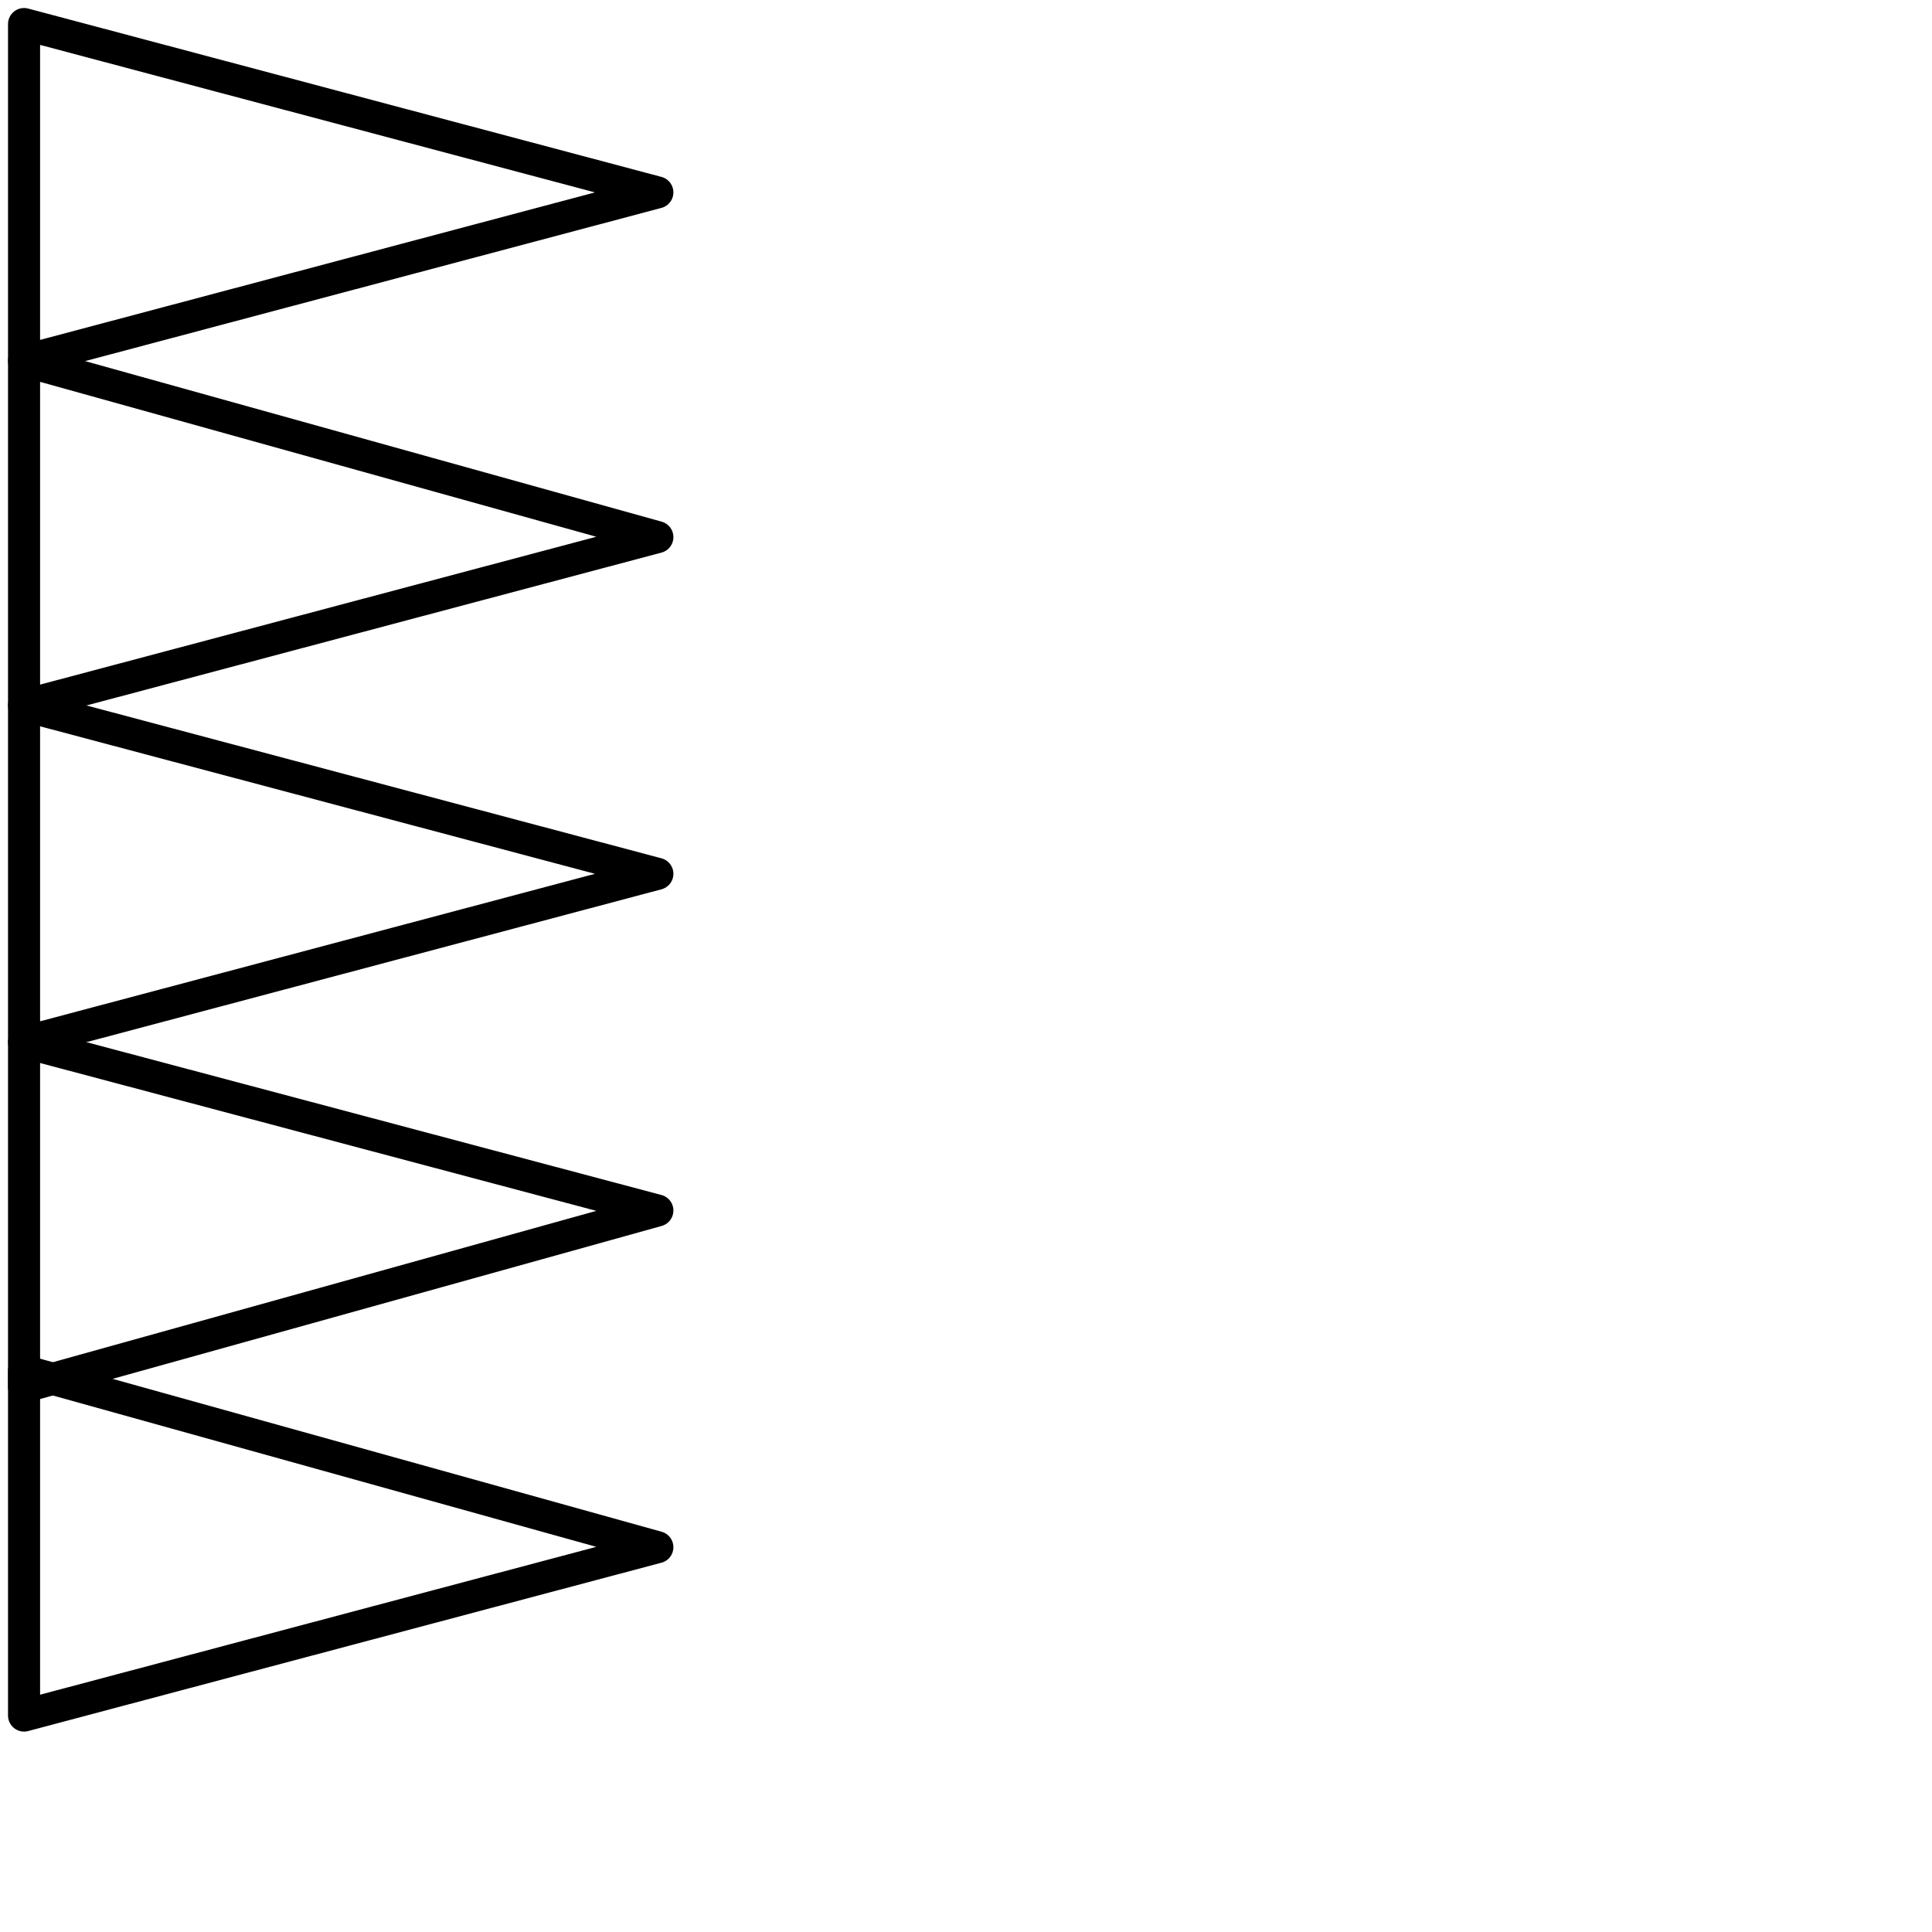
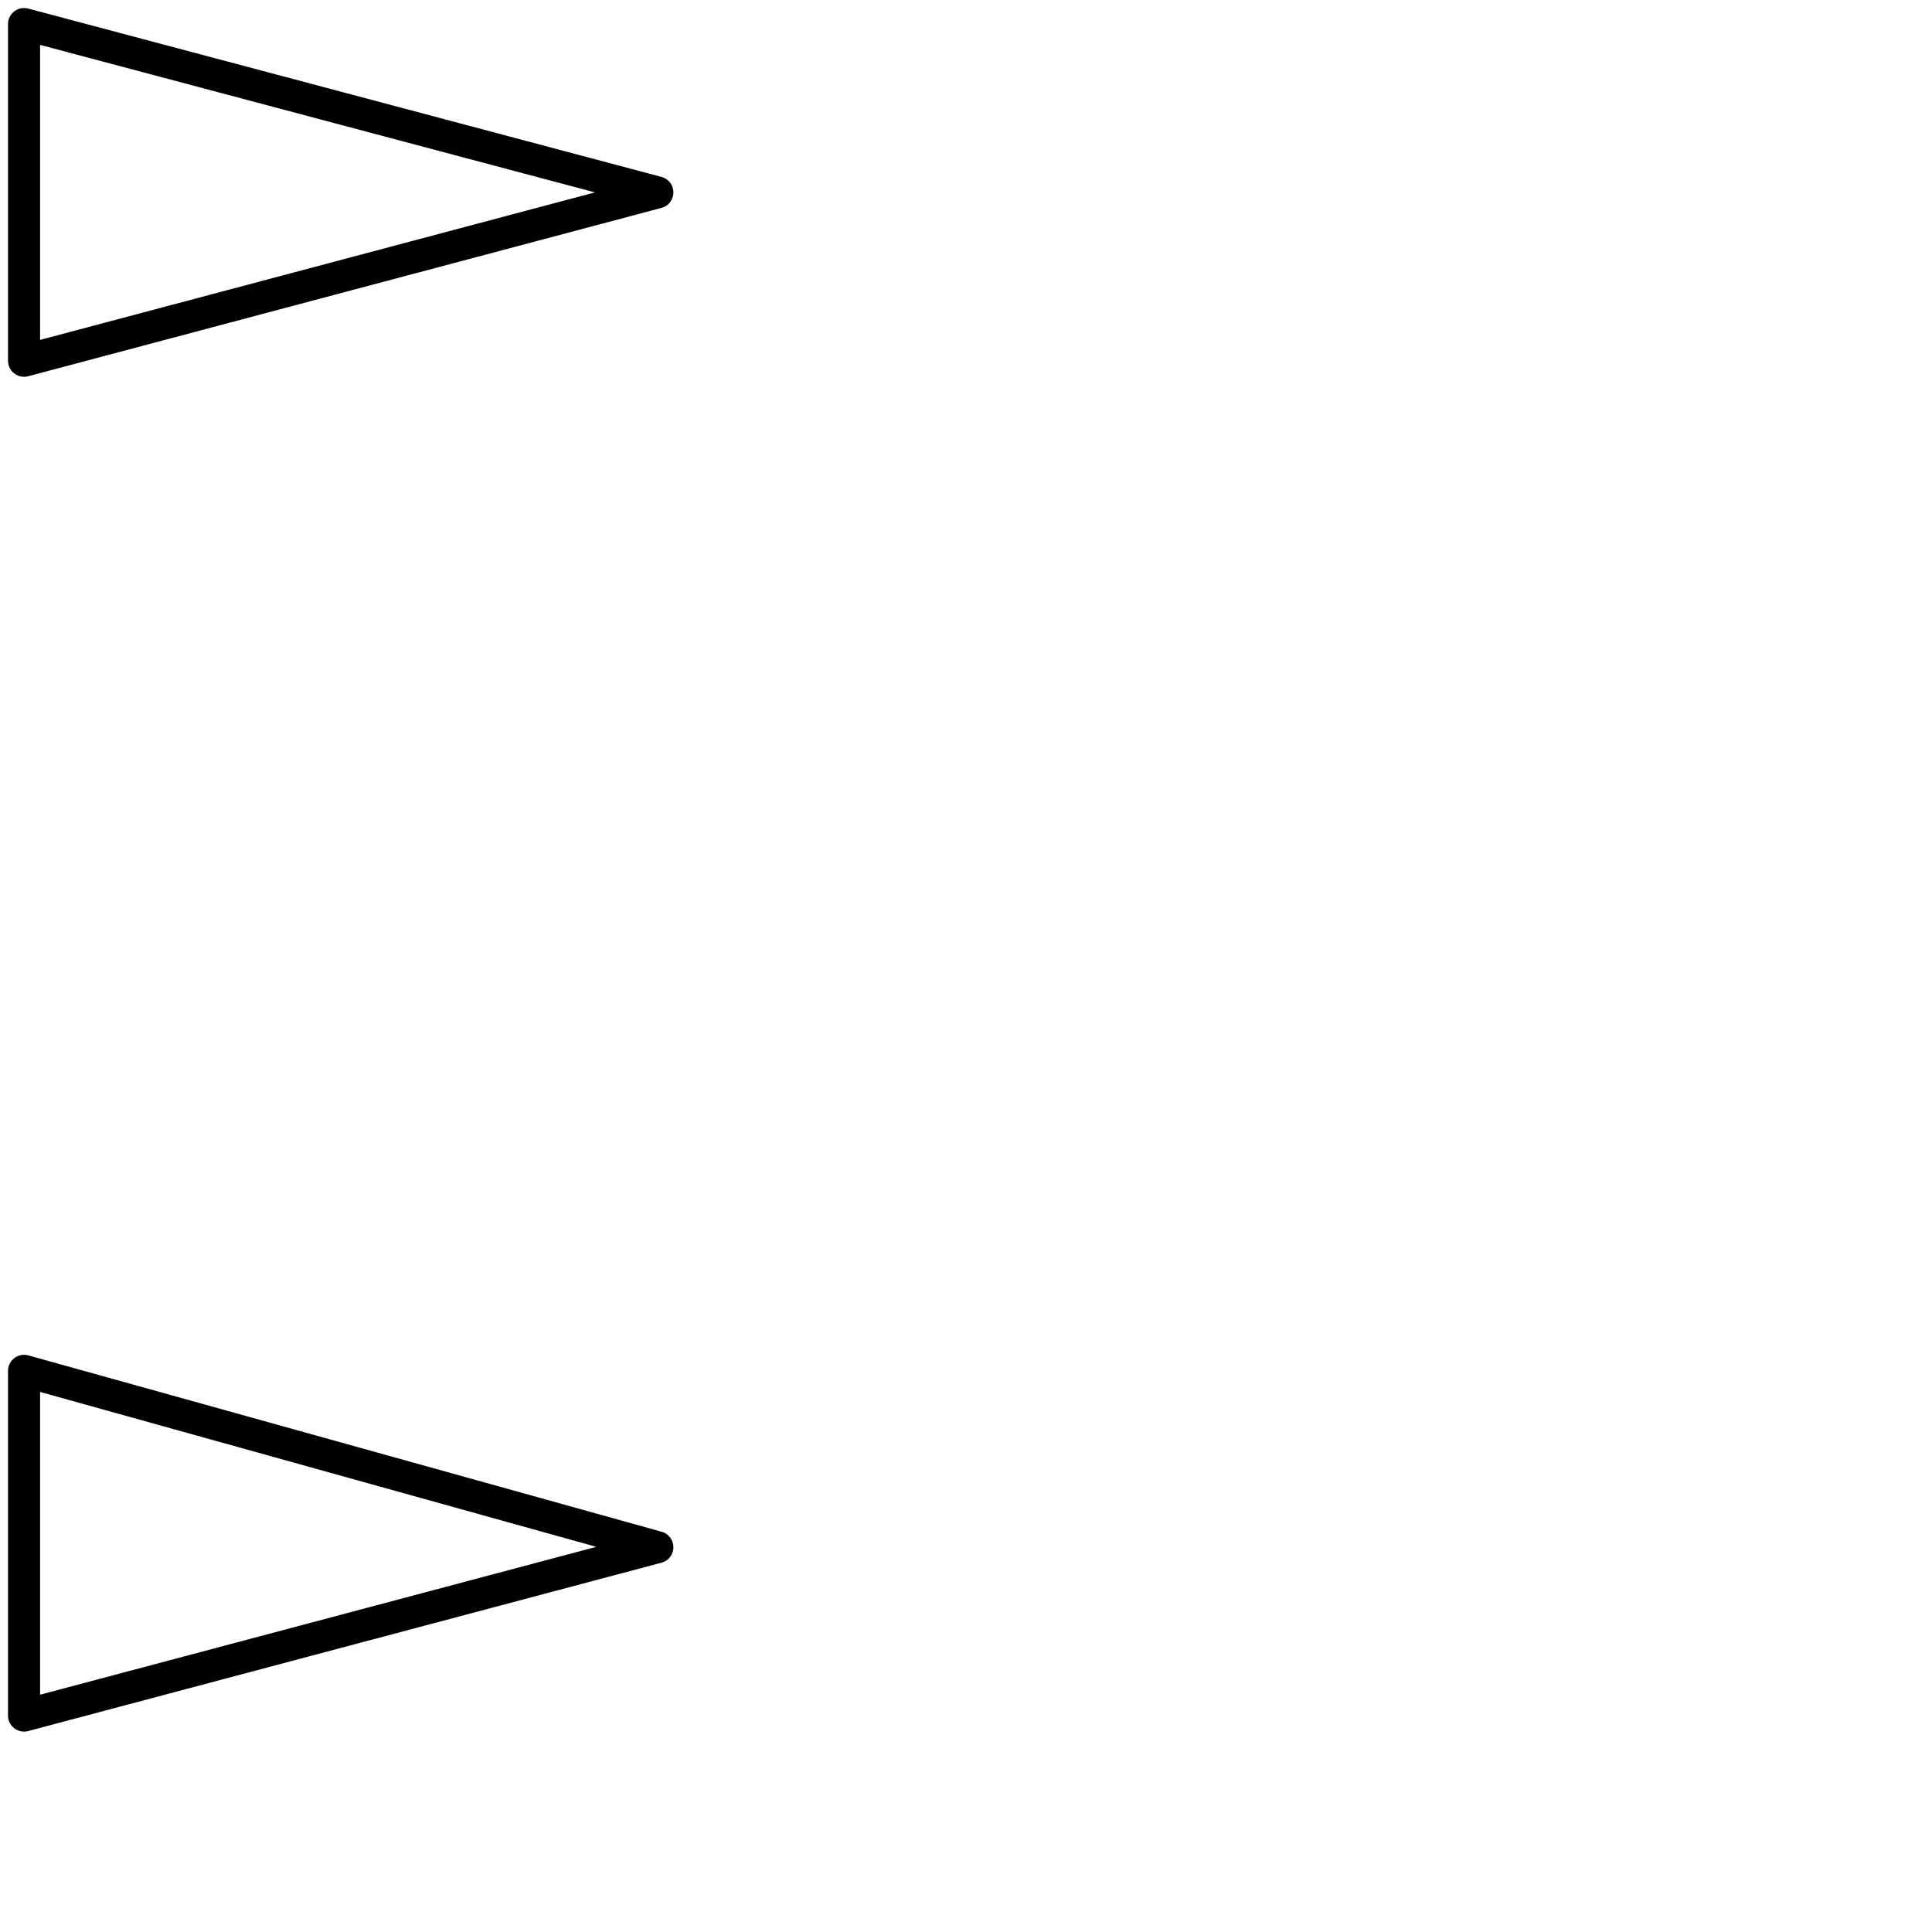
<svg xmlns="http://www.w3.org/2000/svg" version="1.1" id="Ebene_1" x="0px" y="0px" viewBox="0 0 24.1 24.1" style="enable-background:new 0 0 24.1 24.1;" xml:space="preserve">
  <style type="text/css">
	.st0{fill:none;stroke:#000000;stroke-width:0.4;stroke-linecap:round;stroke-linejoin:round;}
</style>
  <g>
    <polyline class="st0" points="0.3,0.3 0.3,4.5 8.2,2.4 0.3,0.3 0.3,4.5 0.3,4.5  " />
-     <polyline class="st0" points="0.3,4.5 0.3,8.8 8.2,6.7 0.3,4.5 0.3,8.8 0.3,8.8  " />
-     <polyline class="st0" points="0.3,8.8 0.3,13 8.2,10.9 0.3,8.8 0.3,13 0.3,13  " />
-     <polyline class="st0" points="0.3,13 0.3,17.3 8.2,15.1 0.3,13 0.3,17.3 0.3,17.3  " />
    <polyline class="st0" points="0.3,17.1 0.3,21.4 8.2,19.3 0.3,17.1 0.3,21.4 0.3,21.4  " />
  </g>
</svg>